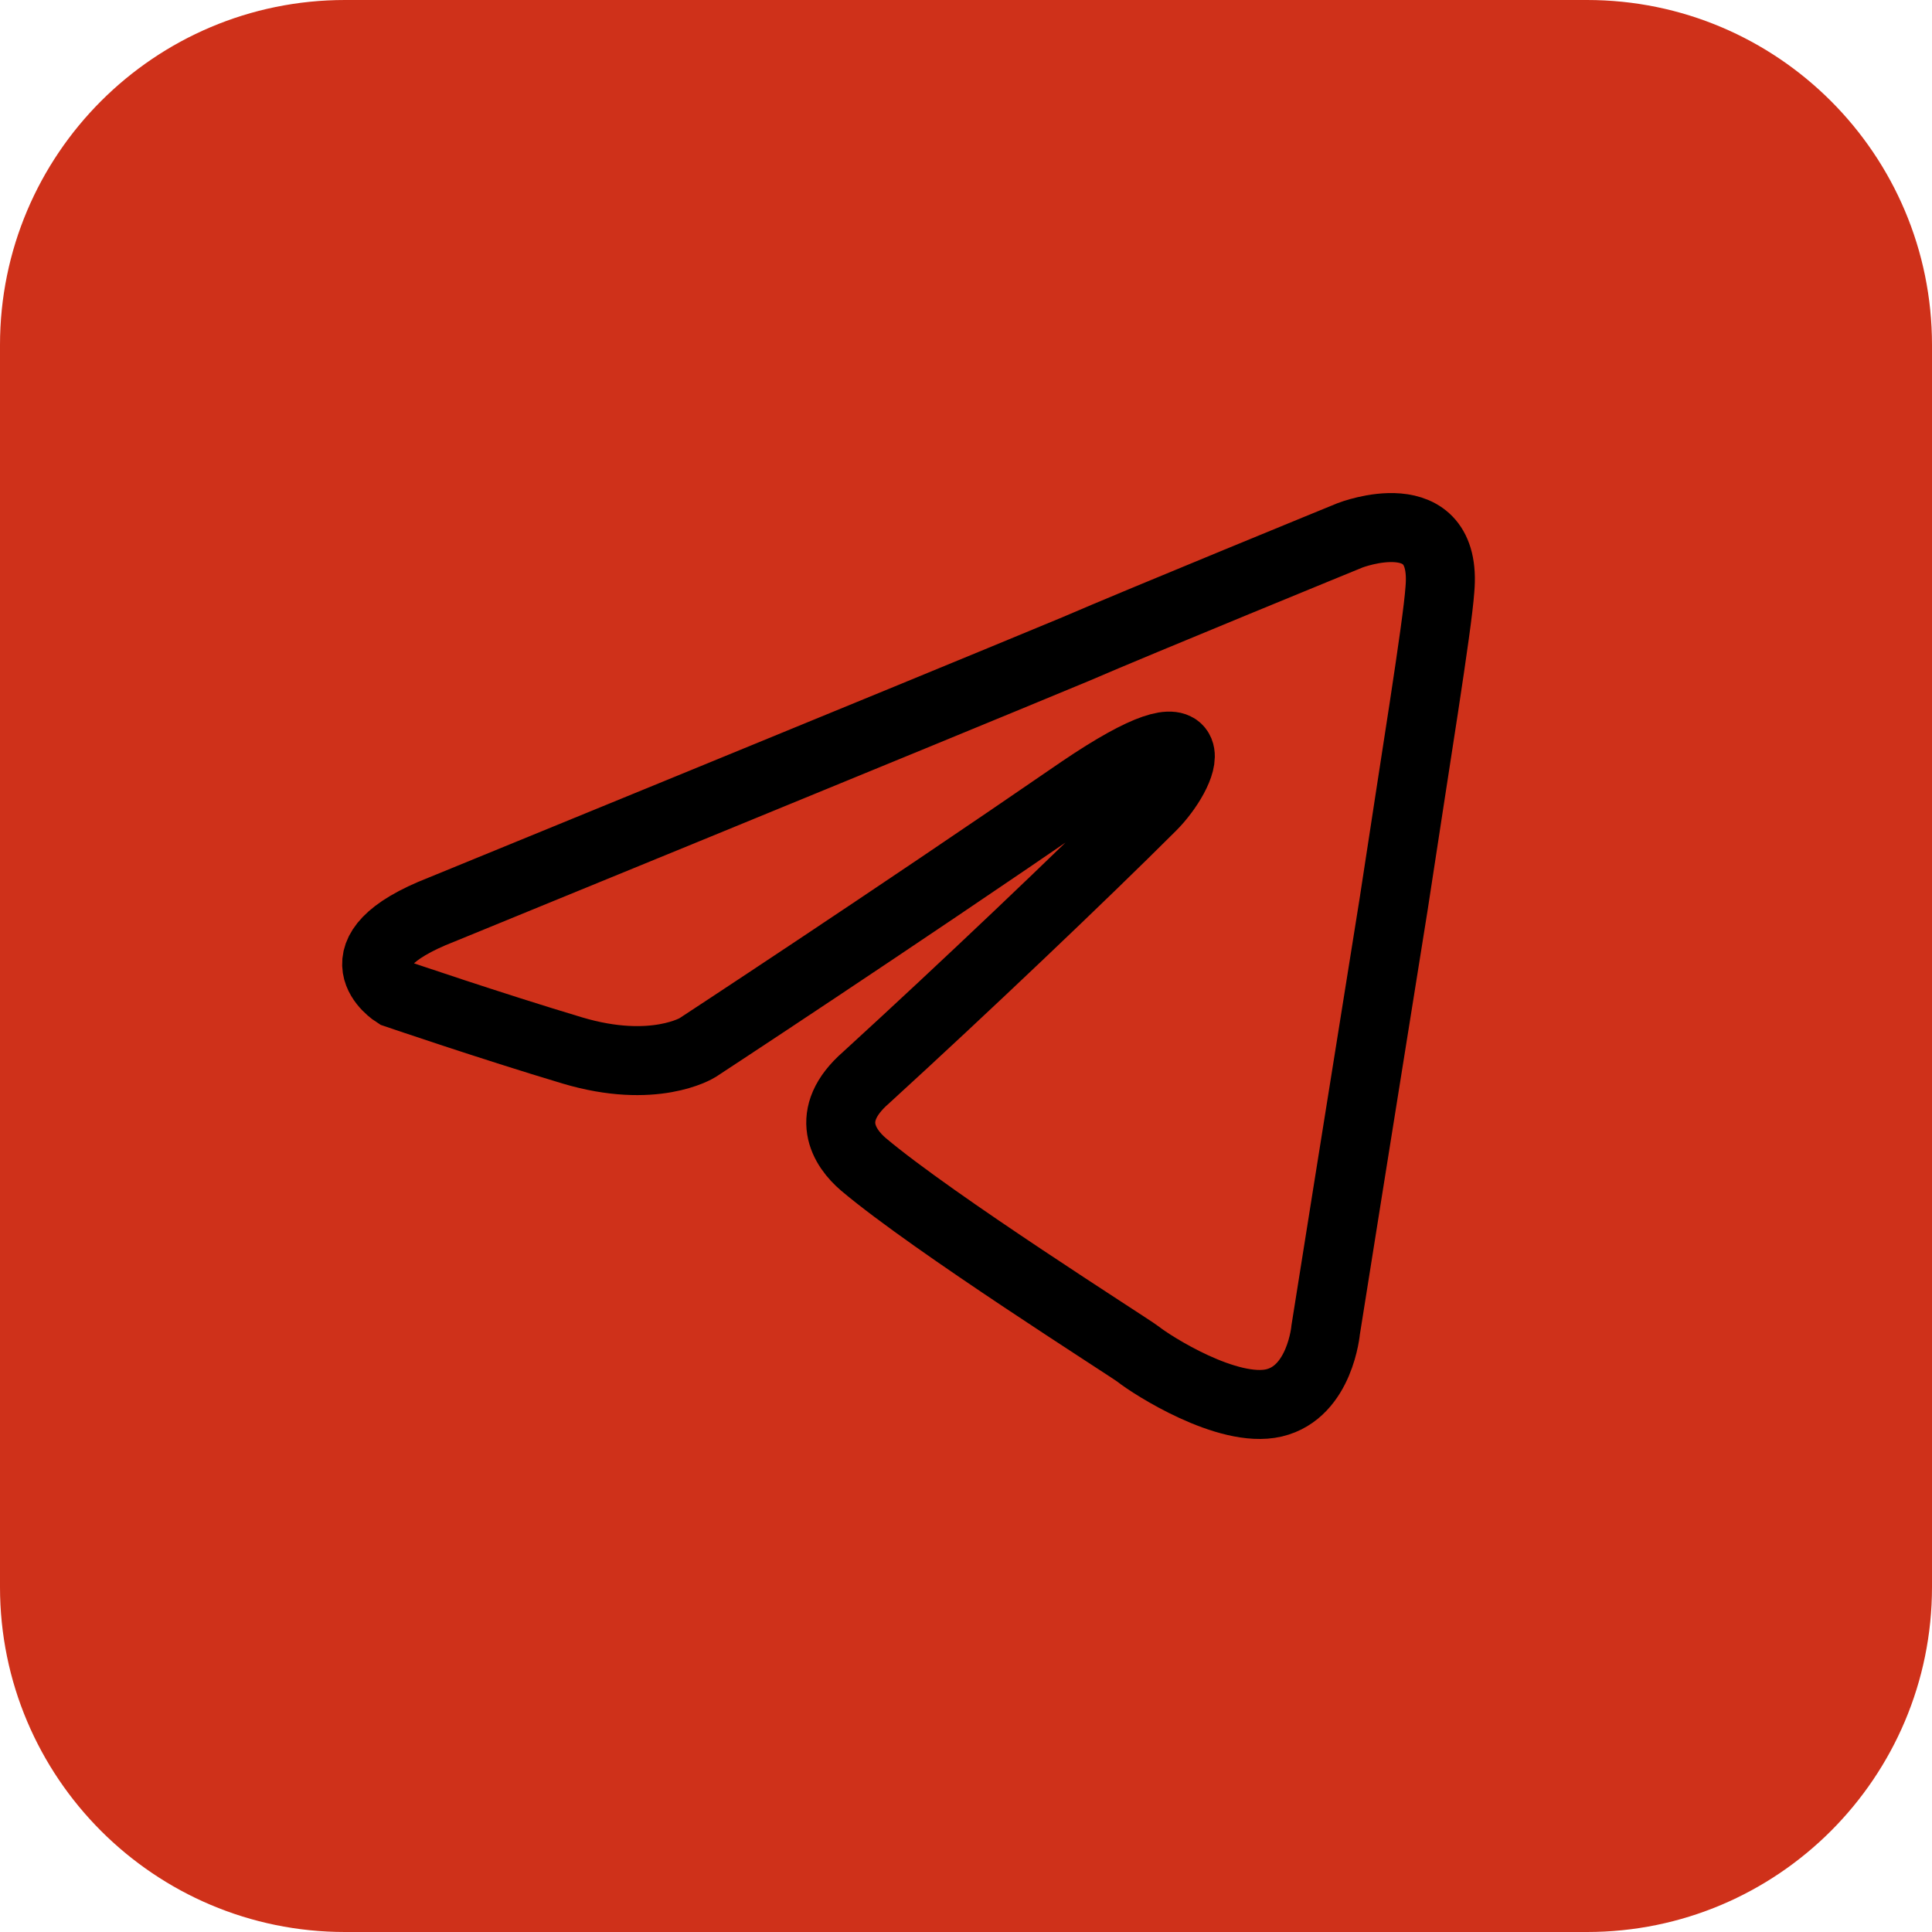
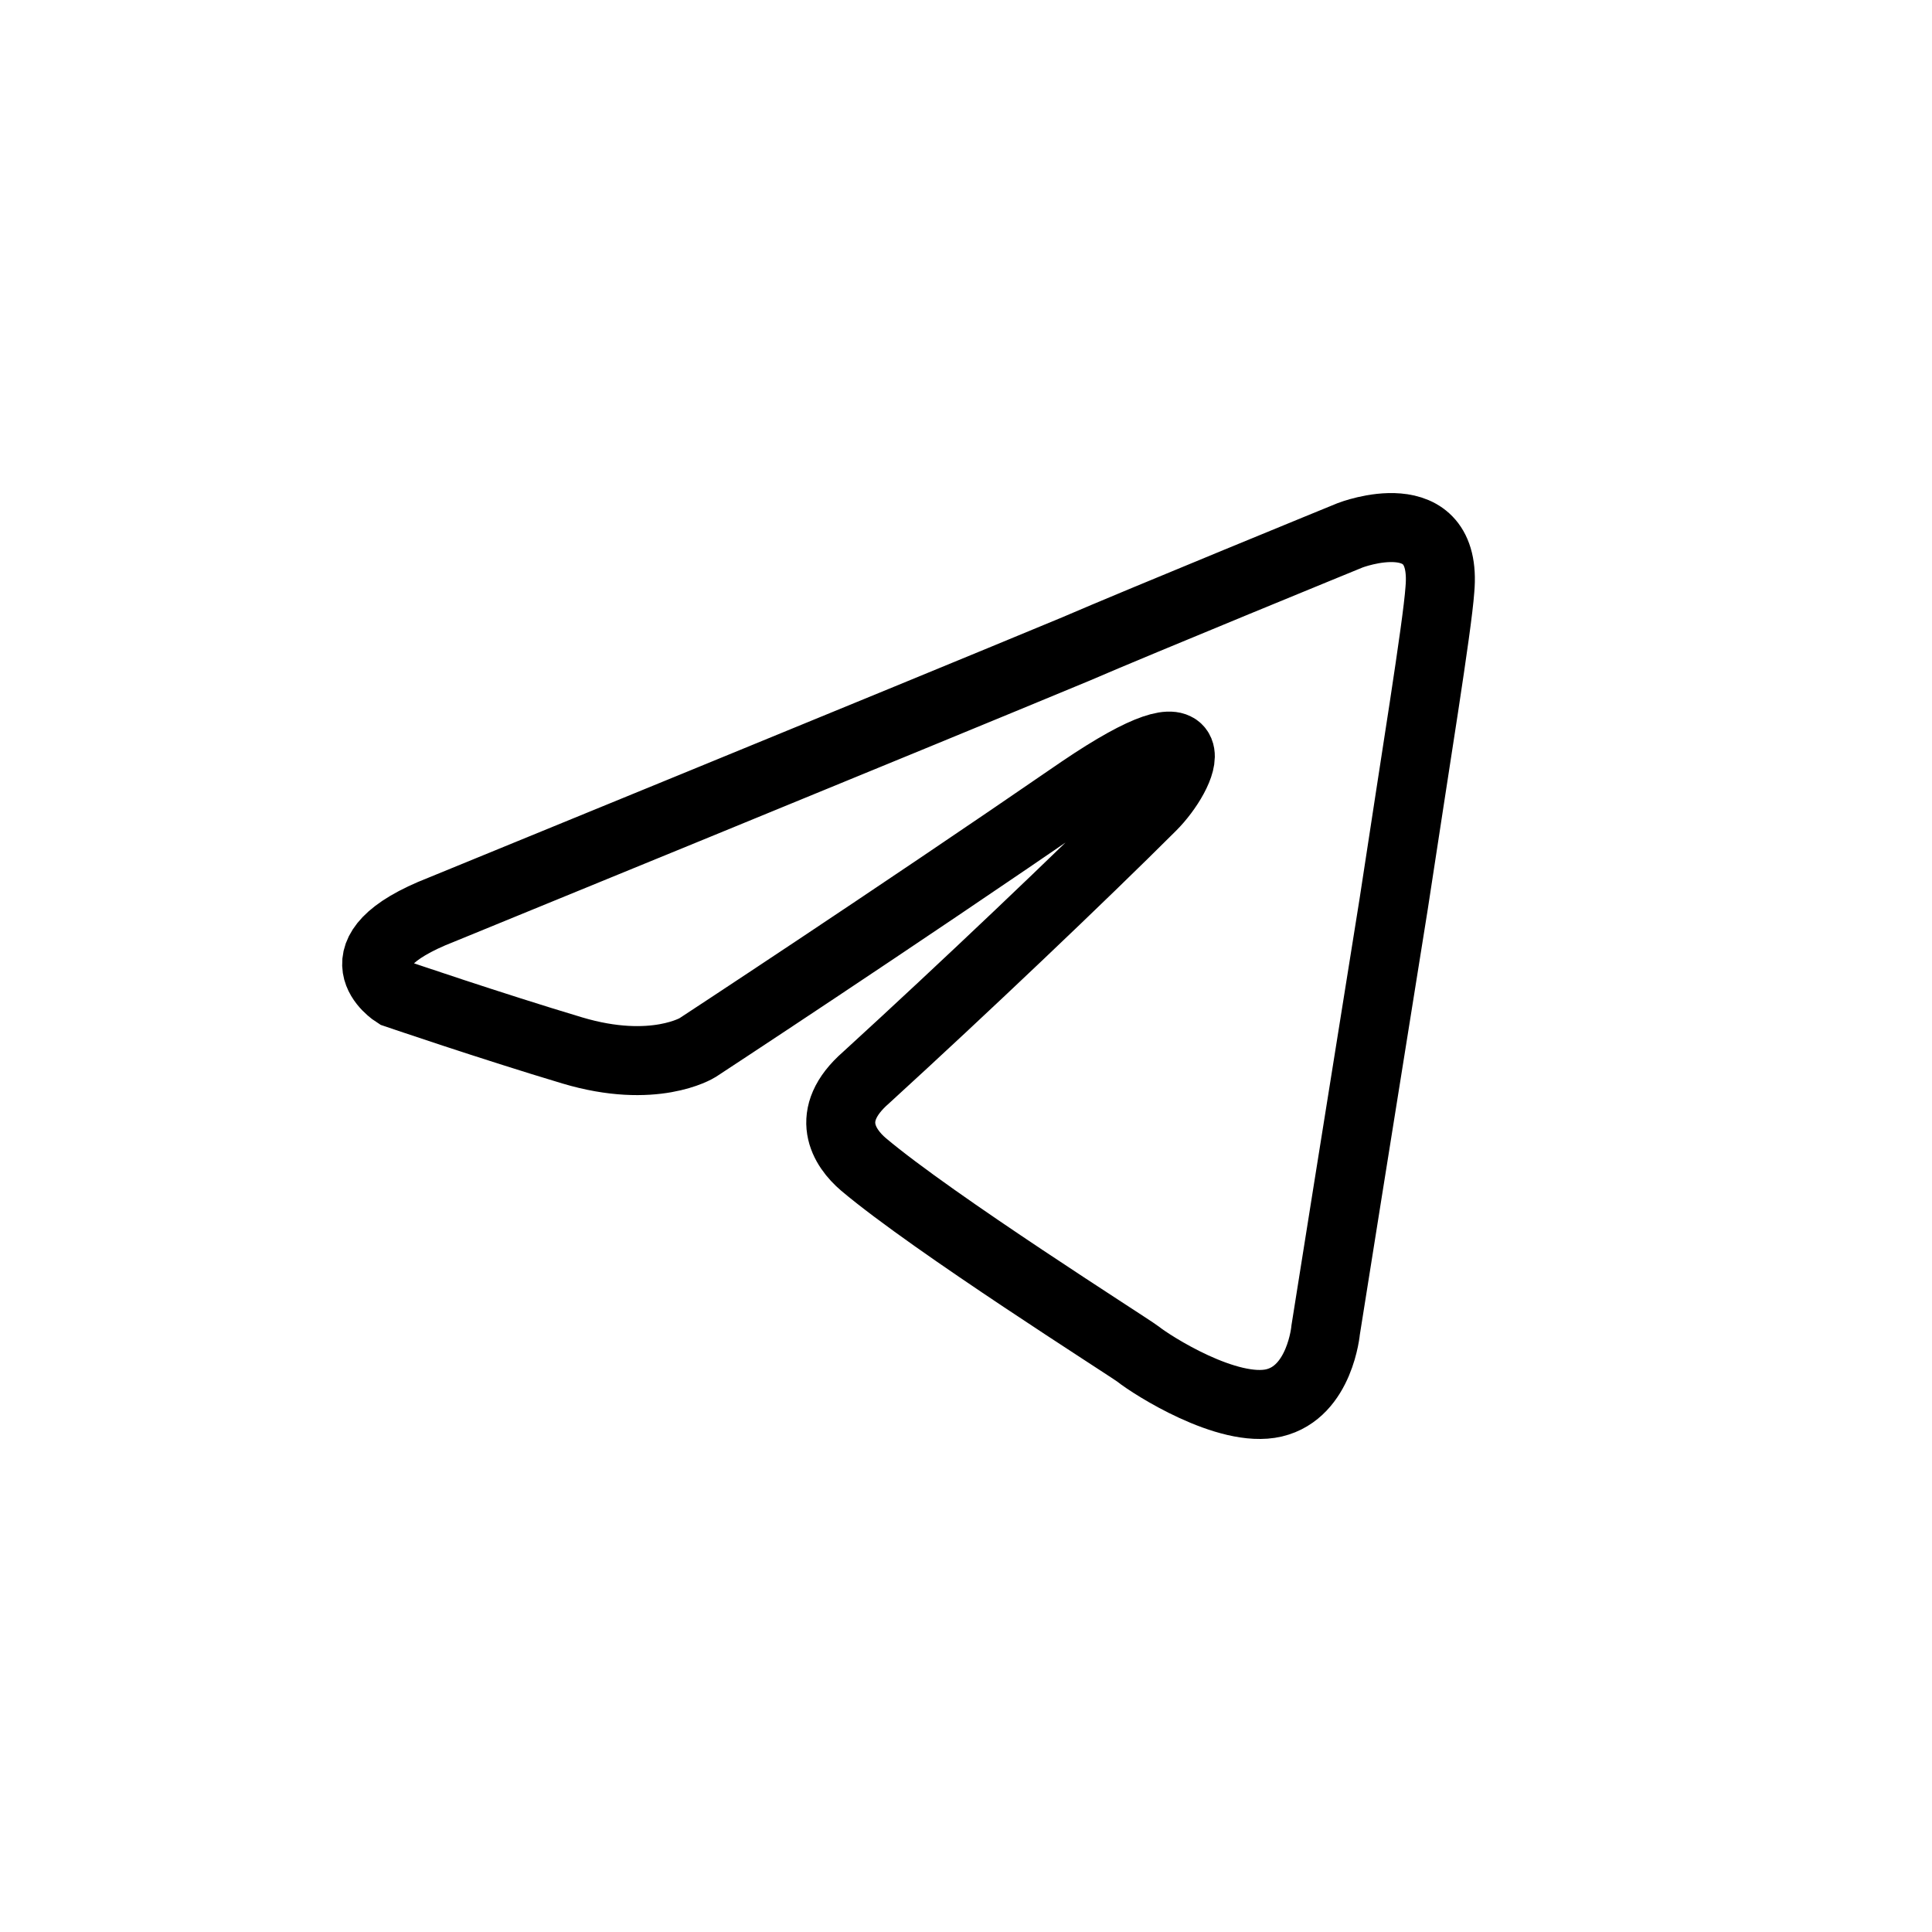
<svg xmlns="http://www.w3.org/2000/svg" width="28" height="28" viewBox="0 0 28 28" fill="none">
  <g clip-path="url(#clip0_287_29)">
-     <path d="M23 0H5C2.239 0 0 2.239 0 5V23C0 25.761 2.239 28 5 28H23C25.761 28 28 25.761 28 23V5C28 2.239 25.761 0 23 0Z" fill="#CF311A" />
    <mask id="mask0_287_29" style="mask-type:luminance" maskUnits="userSpaceOnUse" x="4" y="4" width="20" height="20">
      <path d="M24 4H4V24H24V4Z" fill="white" />
    </mask>
    <g mask="url(#mask0_287_29)">
      <path d="M6.403 13.181C6.403 13.181 13.222 10.391 15.587 9.408C16.493 9.016 19.567 7.758 19.567 7.758C19.567 7.758 20.986 7.208 20.868 8.544C20.829 9.094 20.513 11.019 20.198 13.102C19.725 16.049 19.213 19.271 19.213 19.271C19.213 19.271 19.134 20.174 18.464 20.332C17.794 20.489 16.69 19.782 16.493 19.624C16.336 19.506 13.537 17.738 12.513 16.874C12.237 16.638 11.921 16.167 12.552 15.617C13.971 14.32 15.666 12.709 16.69 11.687C17.163 11.216 17.636 10.116 15.666 11.452C12.867 13.377 10.108 15.184 10.108 15.184C10.108 15.184 9.478 15.577 8.295 15.224C7.113 14.87 5.734 14.399 5.734 14.399C5.734 14.399 4.788 13.809 6.403 13.181Z" stroke="black" />
    </g>
  </g>
  <defs>
    <clipPath id="clip0_287_29">
      <rect width="28" height="28" fill="white" />
    </clipPath>
  </defs>
</svg>